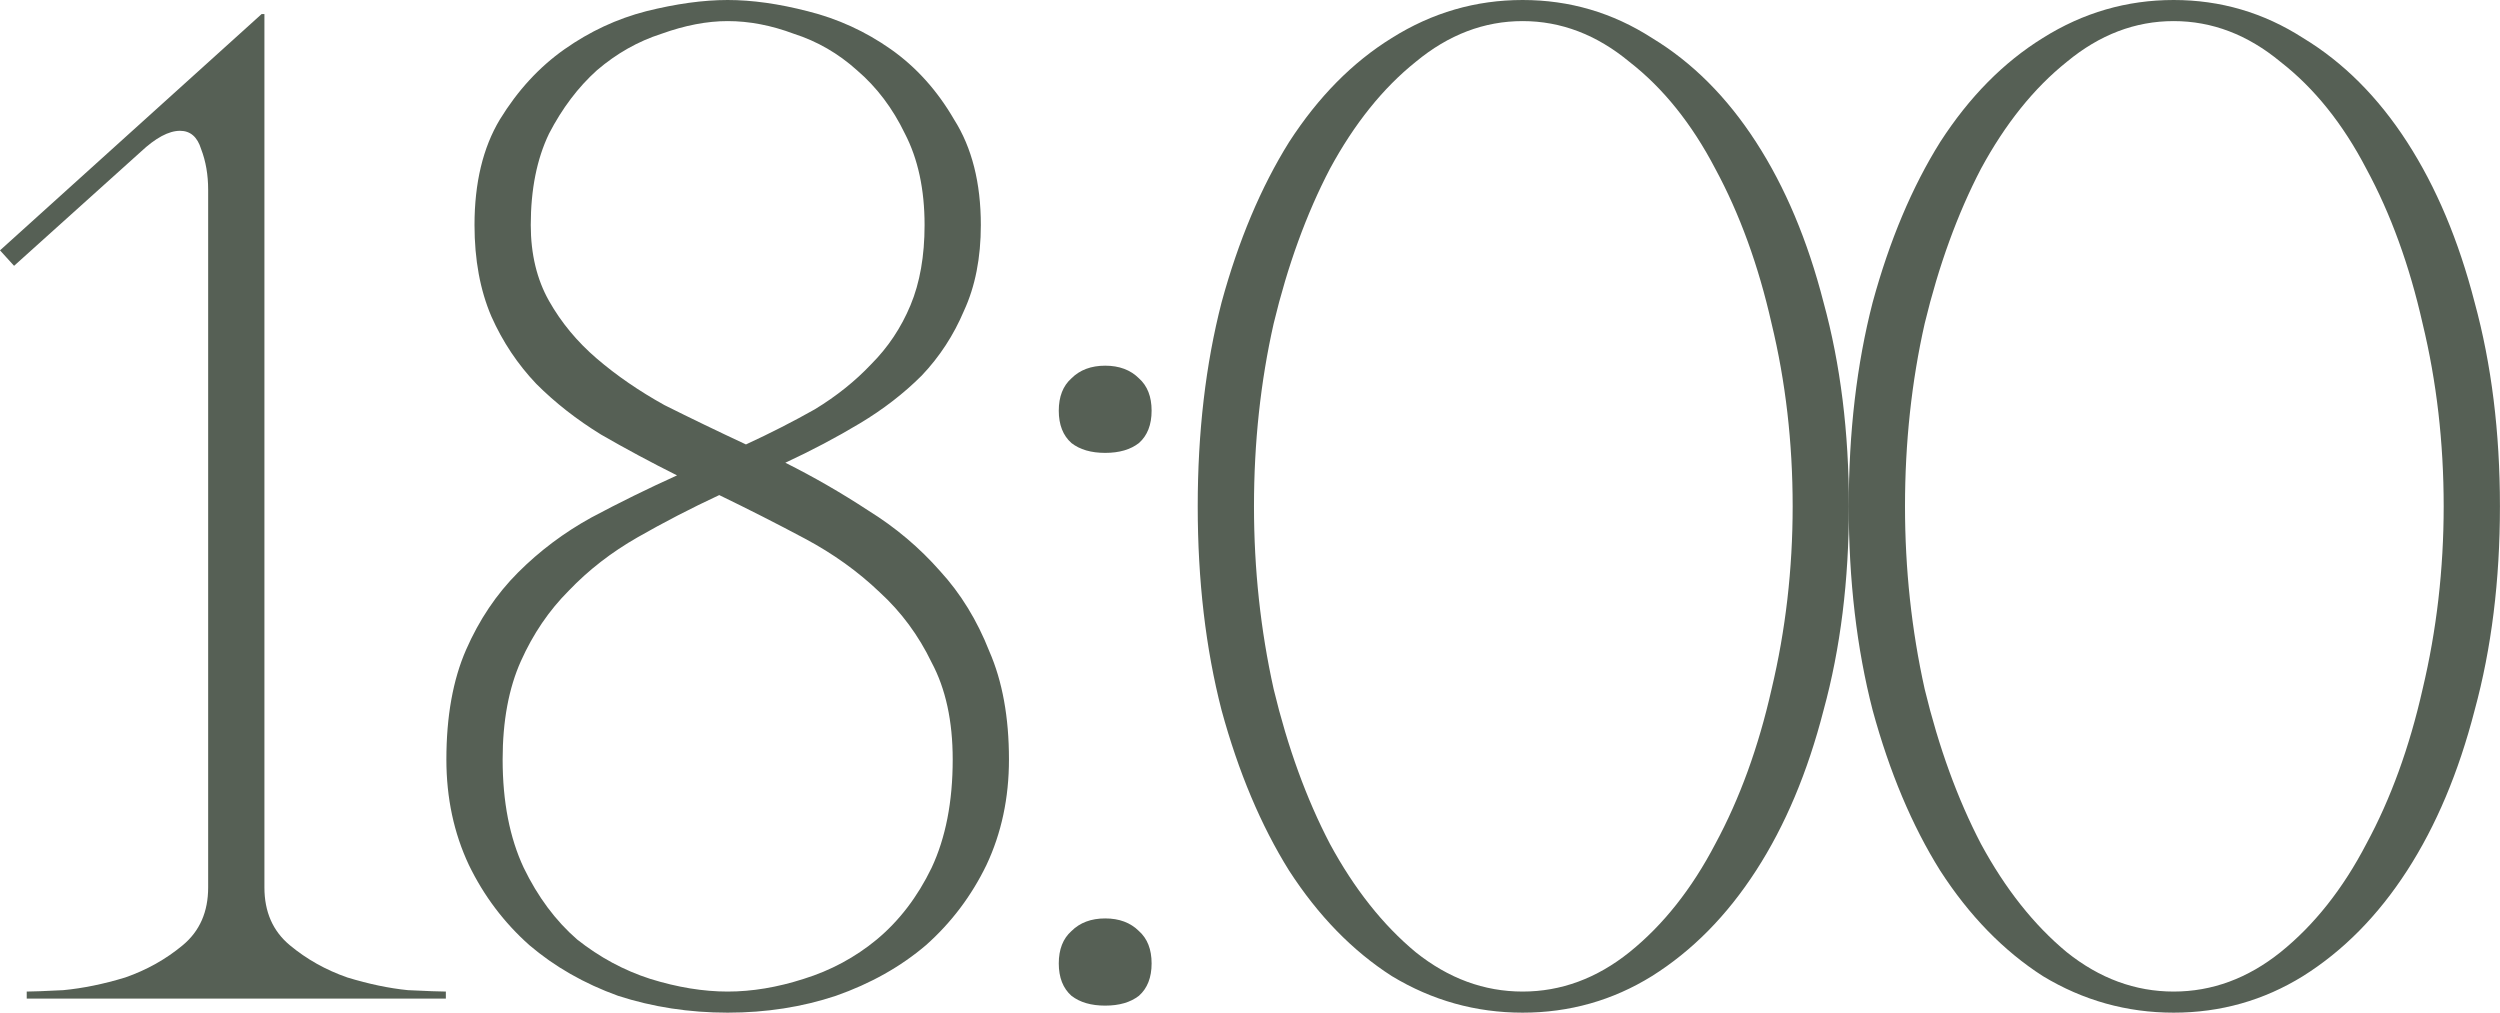
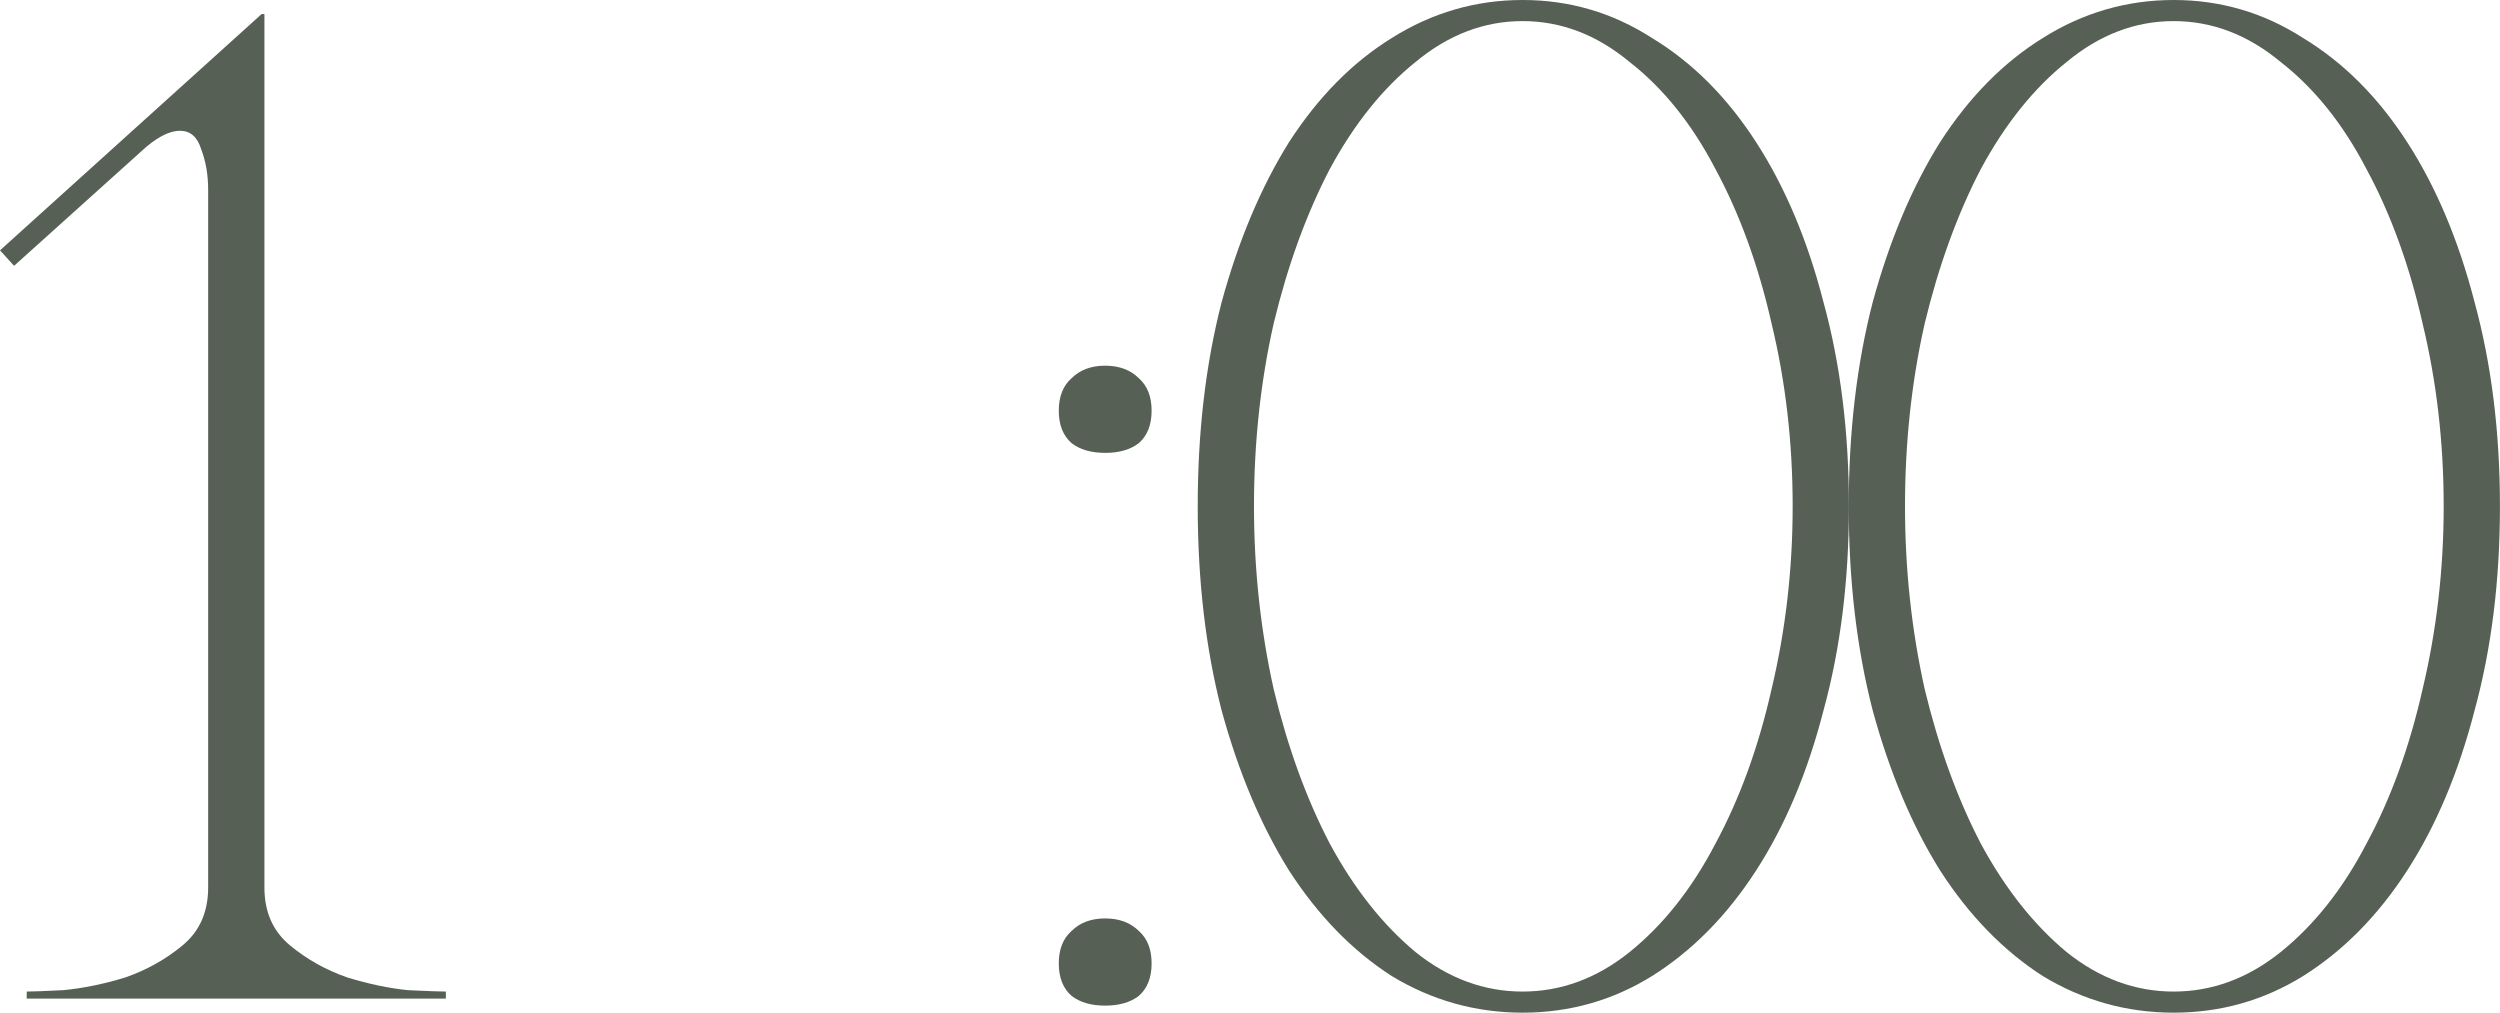
<svg xmlns="http://www.w3.org/2000/svg" viewBox="0 0 42.66 17.28" fill="none">
  <path d="M4.512 0.24V15.144C4.512 15.56 4.656 15.888 4.944 16.128C5.232 16.368 5.56 16.552 5.928 16.68C6.296 16.792 6.64 16.864 6.96 16.896C7.296 16.912 7.512 16.92 7.608 16.92V17.04H0.456V16.92C0.552 16.92 0.76 16.912 1.08 16.896C1.416 16.864 1.768 16.792 2.136 16.68C2.504 16.552 2.832 16.368 3.12 16.128C3.408 15.888 3.552 15.56 3.552 15.144V3.24C3.552 2.984 3.512 2.752 3.432 2.544C3.368 2.336 3.248 2.232 3.072 2.232C2.88 2.232 2.656 2.352 2.4 2.592L0.24 4.536L0 4.272L4.464 0.24H4.512Z" fill="#566055" />
-   <path d="M12.417 0C12.833 0 13.289 0.064 13.785 0.192C14.297 0.32 14.769 0.536 15.201 0.84C15.633 1.144 15.993 1.544 16.281 2.04C16.585 2.52 16.737 3.12 16.737 3.84C16.737 4.4 16.641 4.888 16.449 5.304C16.273 5.72 16.033 6.088 15.729 6.408C15.425 6.712 15.073 6.984 14.673 7.224C14.273 7.464 13.849 7.688 13.401 7.896C13.881 8.136 14.353 8.408 14.817 8.712C15.281 9 15.689 9.344 16.041 9.744C16.393 10.128 16.673 10.584 16.881 11.112C17.105 11.624 17.217 12.24 17.217 12.96C17.217 13.616 17.089 14.216 16.833 14.76C16.577 15.288 16.233 15.744 15.801 16.128C15.369 16.496 14.857 16.784 14.265 16.992C13.689 17.184 13.073 17.28 12.417 17.28C11.761 17.28 11.137 17.184 10.545 16.992C9.969 16.784 9.465 16.496 9.033 16.128C8.601 15.744 8.257 15.288 8.001 14.76C7.745 14.216 7.617 13.616 7.617 12.96C7.617 12.224 7.729 11.6 7.953 11.088C8.177 10.576 8.473 10.136 8.841 9.768C9.209 9.4 9.625 9.088 10.089 8.832C10.569 8.576 11.057 8.336 11.553 8.112C11.105 7.888 10.673 7.656 10.257 7.416C9.841 7.16 9.473 6.872 9.153 6.552C8.833 6.216 8.577 5.832 8.385 5.4C8.193 4.952 8.097 4.432 8.097 3.84C8.097 3.12 8.241 2.52 8.529 2.04C8.833 1.544 9.201 1.144 9.633 0.84C10.065 0.536 10.529 0.32 11.025 0.192C11.537 0.064 12.001 0 12.417 0ZM12.417 0.36C12.065 0.36 11.689 0.432 11.289 0.576C10.889 0.704 10.521 0.912 10.185 1.2C9.865 1.488 9.593 1.848 9.369 2.28C9.161 2.712 9.057 3.232 9.057 3.84C9.057 4.336 9.161 4.768 9.369 5.136C9.577 5.504 9.849 5.832 10.185 6.12C10.521 6.408 10.905 6.672 11.337 6.912C11.785 7.136 12.249 7.36 12.729 7.584C13.145 7.392 13.537 7.192 13.905 6.984C14.273 6.76 14.593 6.504 14.865 6.216C15.153 5.928 15.377 5.592 15.537 5.208C15.697 4.824 15.777 4.368 15.777 3.84C15.777 3.232 15.665 2.712 15.441 2.28C15.233 1.848 14.961 1.488 14.625 1.2C14.305 0.912 13.945 0.704 13.545 0.576C13.161 0.432 12.785 0.36 12.417 0.36ZM12.273 8.448C11.793 8.672 11.329 8.912 10.881 9.168C10.433 9.424 10.041 9.728 9.705 10.08C9.369 10.416 9.097 10.816 8.889 11.28C8.681 11.744 8.577 12.304 8.577 12.96C8.577 13.68 8.697 14.296 8.937 14.808C9.177 15.304 9.481 15.712 9.849 16.032C10.233 16.336 10.649 16.56 11.097 16.704C11.561 16.848 12.001 16.92 12.417 16.92C12.833 16.92 13.265 16.848 13.713 16.704C14.177 16.56 14.593 16.336 14.961 16.032C15.345 15.712 15.657 15.304 15.897 14.808C16.137 14.296 16.257 13.68 16.257 12.96C16.257 12.304 16.137 11.752 15.897 11.304C15.673 10.84 15.377 10.44 15.009 10.104C14.641 9.752 14.217 9.448 13.737 9.192C13.257 8.936 12.769 8.688 12.273 8.448Z" fill="#566055" />
  <path d="M18.067 7.008C18.067 6.768 18.139 6.584 18.283 6.456C18.427 6.312 18.619 6.24 18.859 6.24C19.099 6.24 19.291 6.312 19.435 6.456C19.579 6.584 19.651 6.768 19.651 7.008C19.651 7.248 19.579 7.432 19.435 7.56C19.291 7.672 19.099 7.728 18.859 7.728C18.619 7.728 18.427 7.672 18.283 7.56C18.139 7.432 18.067 7.248 18.067 7.008ZM18.067 16.44C18.067 16.2 18.139 16.016 18.283 15.888C18.427 15.744 18.619 15.672 18.859 15.672C19.099 15.672 19.291 15.744 19.435 15.888C19.579 16.016 19.651 16.2 19.651 16.44C19.651 16.68 19.579 16.864 19.435 16.992C19.291 17.104 19.099 17.16 18.859 17.16C18.619 17.16 18.427 17.104 18.283 16.992C18.139 16.864 18.067 16.68 18.067 16.44Z" fill="#566055" />
  <path d="M25.982 0C26.782 0 27.518 0.216 28.189 0.648C28.877 1.064 29.469 1.656 29.965 2.424C30.462 3.192 30.846 4.104 31.117 5.16C31.406 6.216 31.55 7.376 31.55 8.64C31.55 9.904 31.406 11.064 31.117 12.12C30.846 13.176 30.462 14.088 29.965 14.856C29.469 15.624 28.877 16.224 28.189 16.656C27.518 17.072 26.782 17.28 25.982 17.28C25.181 17.28 24.438 17.072 23.75 16.656C23.077 16.224 22.494 15.624 21.997 14.856C21.518 14.088 21.133 13.176 20.845 12.12C20.573 11.064 20.438 9.904 20.438 8.64C20.438 7.376 20.573 6.216 20.845 5.16C21.133 4.104 21.518 3.192 21.997 2.424C22.494 1.656 23.077 1.064 23.75 0.648C24.438 0.216 25.181 0 25.982 0ZM25.982 16.92C26.637 16.92 27.246 16.696 27.805 16.248C28.381 15.784 28.869 15.168 29.27 14.4C29.685 13.632 30.006 12.752 30.23 11.76C30.47 10.752 30.59 9.712 30.59 8.64C30.59 7.552 30.47 6.512 30.23 5.52C30.006 4.528 29.685 3.648 29.27 2.88C28.869 2.112 28.381 1.504 27.805 1.056C27.246 0.592 26.637 0.36 25.982 0.36C25.325 0.36 24.717 0.592 24.157 1.056C23.598 1.504 23.11 2.112 22.694 2.88C22.293 3.648 21.973 4.528 21.734 5.52C21.51 6.512 21.398 7.552 21.398 8.64C21.398 9.712 21.51 10.752 21.734 11.76C21.973 12.752 22.293 13.632 22.694 14.4C23.11 15.168 23.598 15.784 24.157 16.248C24.717 16.696 25.325 16.92 25.982 16.92Z" fill="#566055" />
  <path d="M37.091 0C37.891 0 38.627 0.216 39.299 0.648C39.987 1.064 40.579 1.656 41.075 2.424C41.571 3.192 41.955 4.104 42.227 5.16C42.515 6.216 42.659 7.376 42.659 8.64C42.659 9.904 42.515 11.064 42.227 12.12C41.955 13.176 41.571 14.088 41.075 14.856C40.579 15.624 39.987 16.224 39.299 16.656C38.627 17.072 37.891 17.28 37.091 17.28C36.291 17.28 35.547 17.072 34.859 16.656C34.187 16.224 33.603 15.624 33.107 14.856C32.627 14.088 32.243 13.176 31.955 12.12C31.683 11.064 31.547 9.904 31.547 8.64C31.547 7.376 31.683 6.216 31.955 5.16C32.243 4.104 32.627 3.192 33.107 2.424C33.603 1.656 34.187 1.064 34.859 0.648C35.547 0.216 36.291 0 37.091 0ZM37.091 16.92C37.747 16.92 38.355 16.696 38.915 16.248C39.491 15.784 39.979 15.168 40.379 14.4C40.795 13.632 41.115 12.752 41.339 11.76C41.579 10.752 41.699 9.712 41.699 8.64C41.699 7.552 41.579 6.512 41.339 5.52C41.115 4.528 40.795 3.648 40.379 2.88C39.979 2.112 39.491 1.504 38.915 1.056C38.355 0.592 37.747 0.36 37.091 0.36C36.435 0.36 35.827 0.592 35.267 1.056C34.707 1.504 34.219 2.112 33.803 2.88C33.403 3.648 33.083 4.528 32.843 5.52C32.619 6.512 32.507 7.552 32.507 8.64C32.507 9.712 32.619 10.752 32.843 11.76C33.083 12.752 33.403 13.632 33.803 14.4C34.219 15.168 34.707 15.784 35.267 16.248C35.827 16.696 36.435 16.92 37.091 16.92Z" fill="#566055" />
</svg>